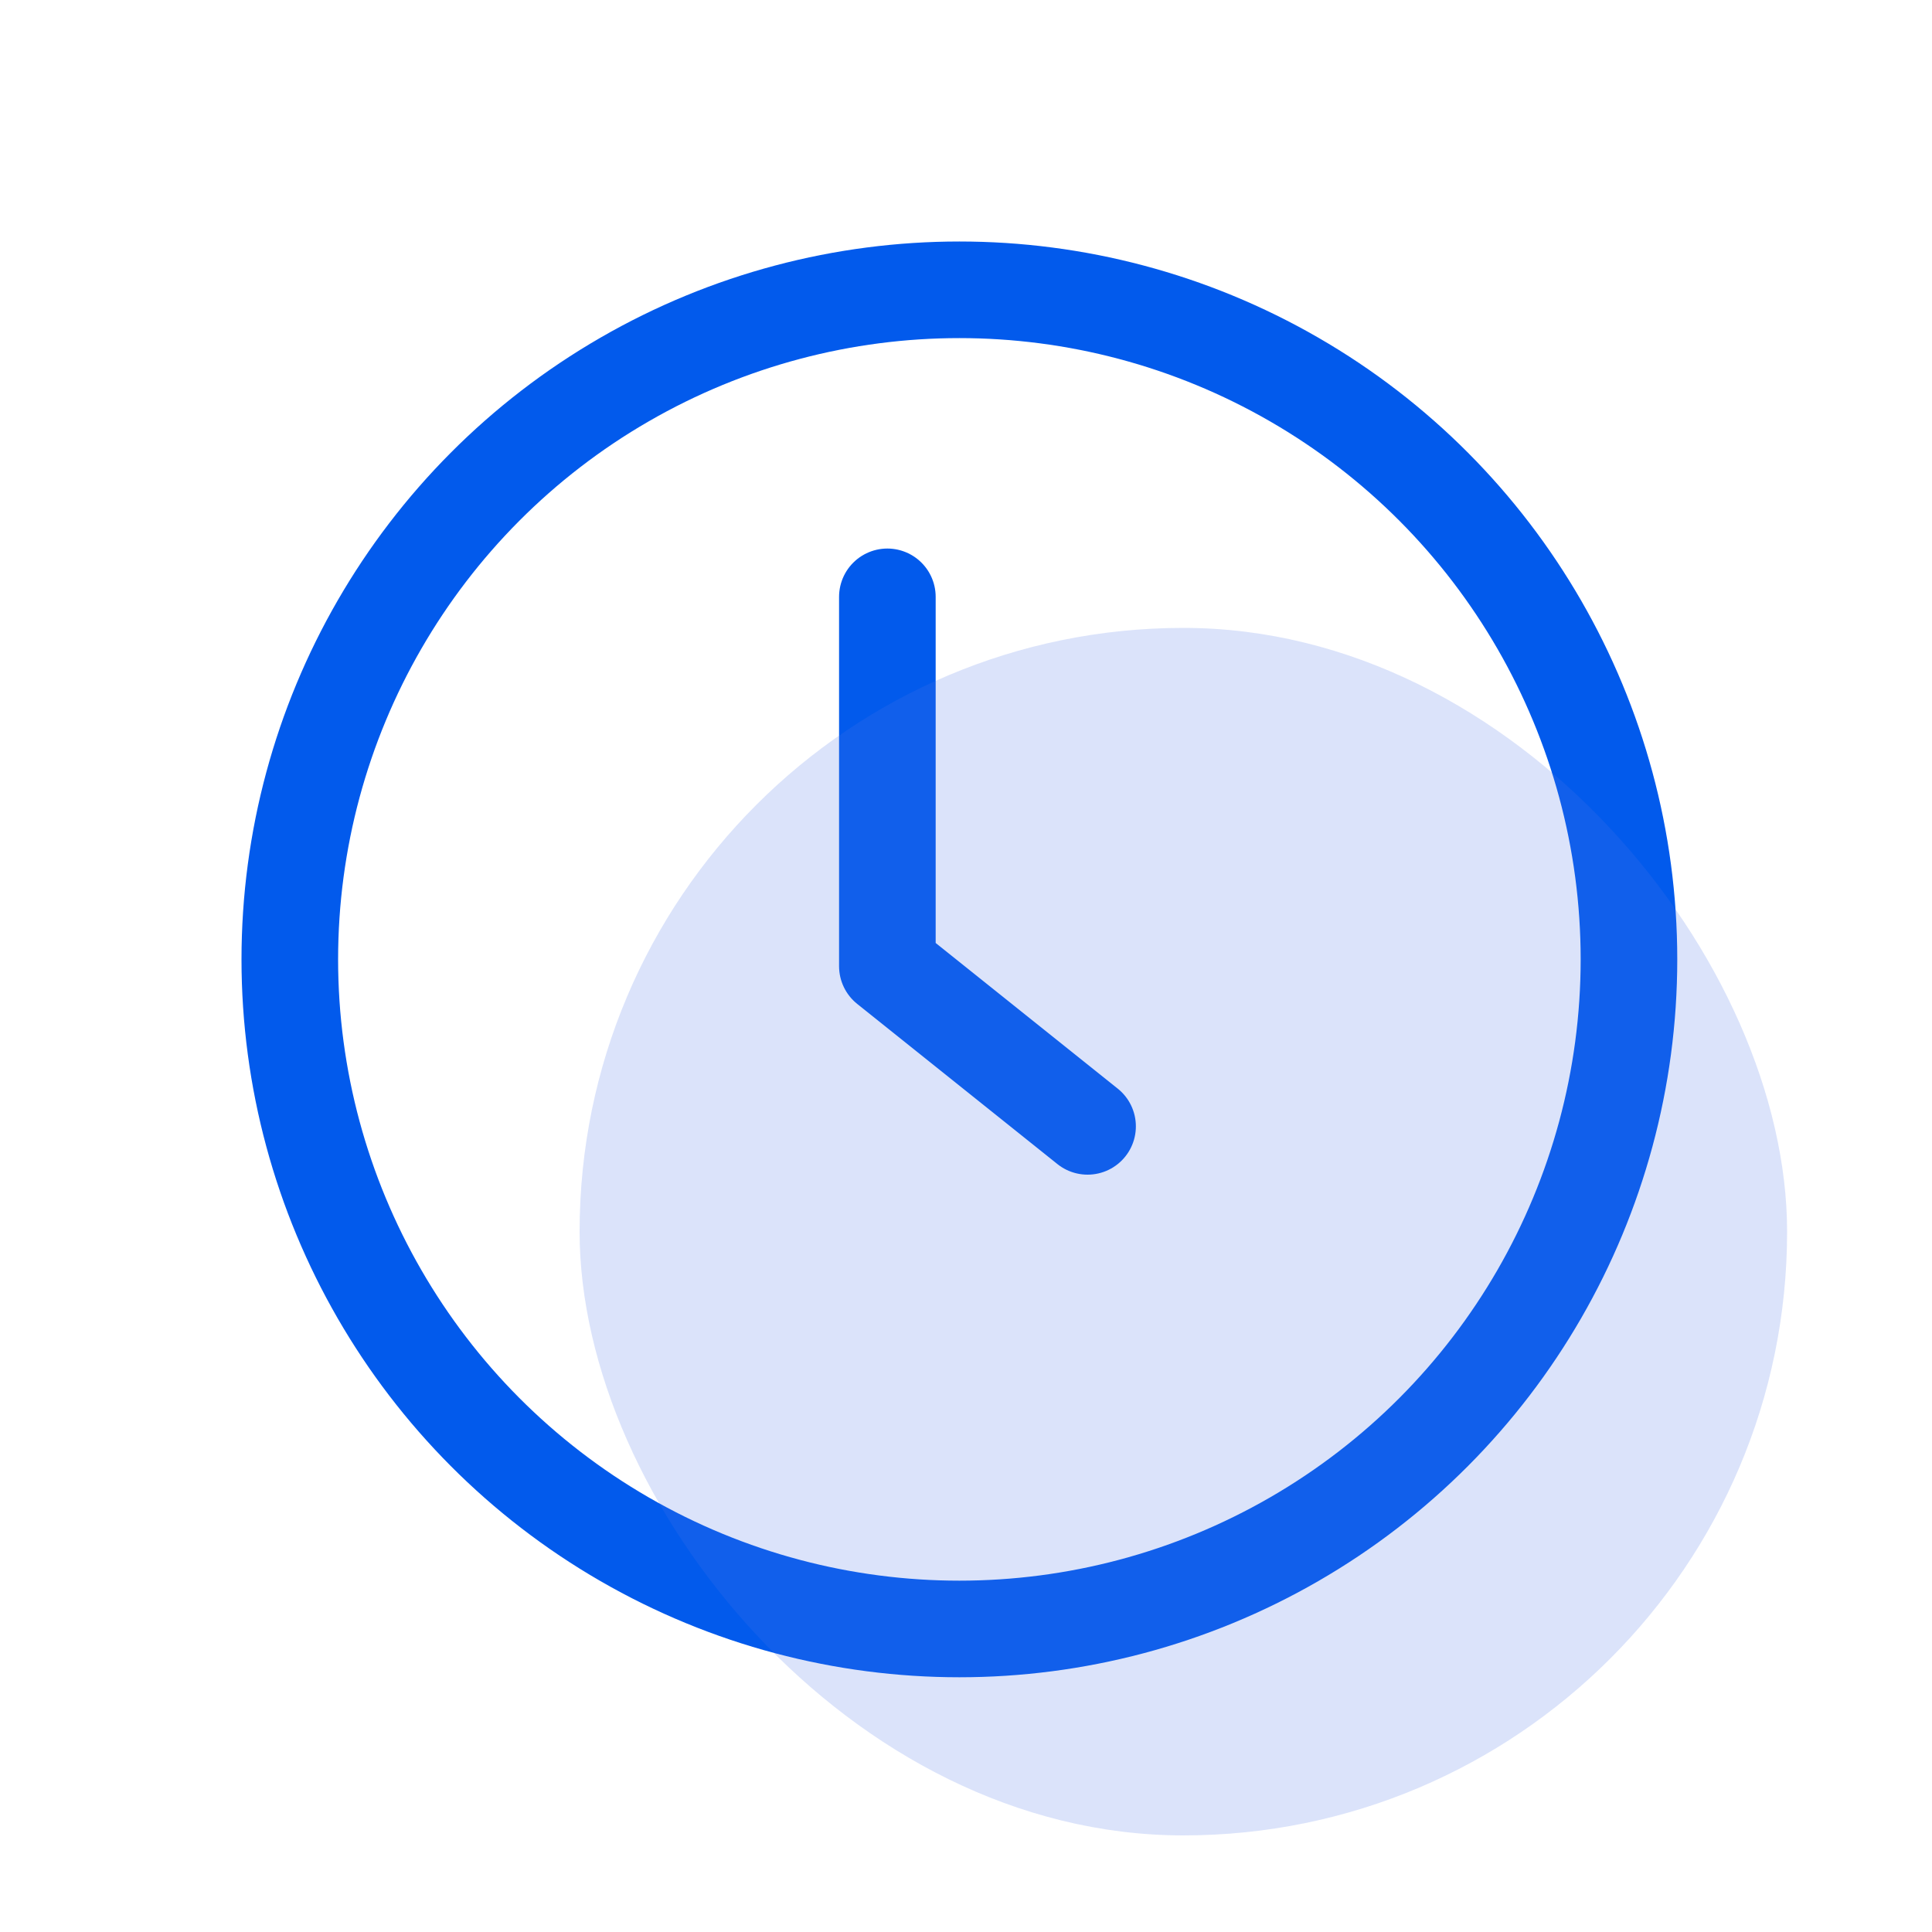
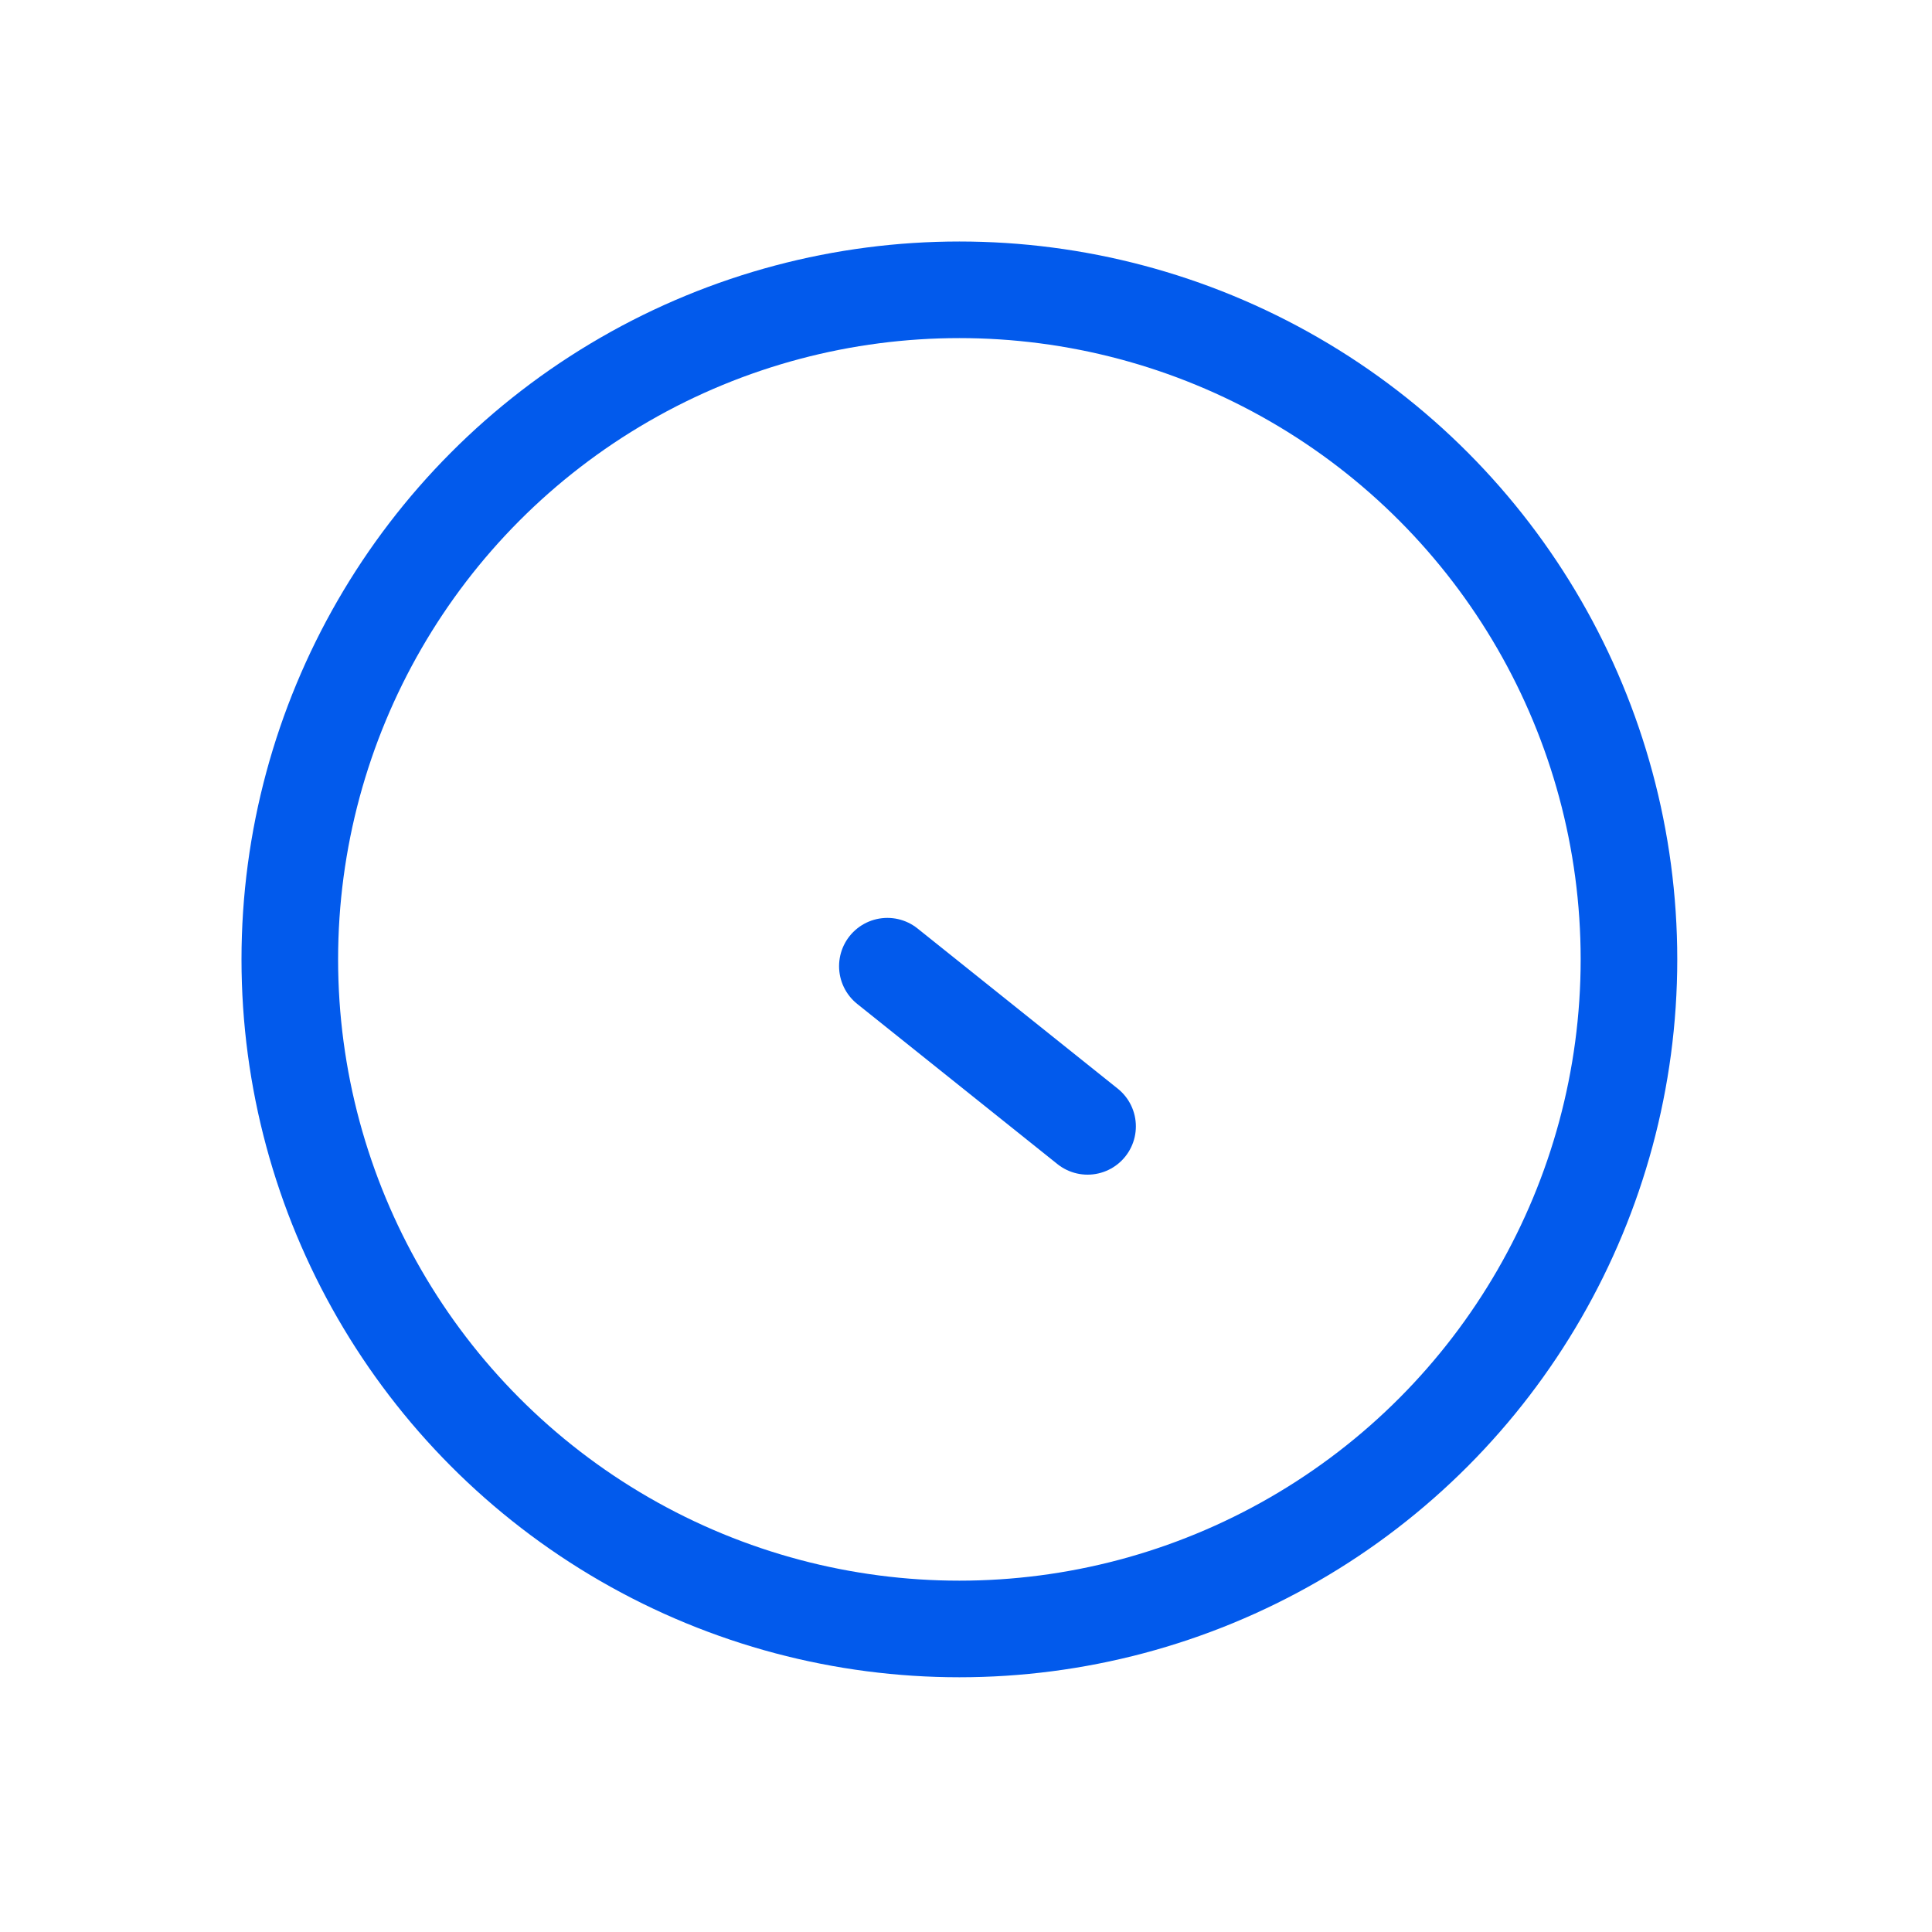
<svg xmlns="http://www.w3.org/2000/svg" width="40" height="40" viewBox="0 0 40 40" fill="none">
  <circle cx="19.863" cy="19.863" r="13.863" stroke="#025AEC" stroke-width="2" stroke-linecap="round" stroke-linejoin="round" />
-   <path d="M22.517 23.32L18.372 20.004L18.372 12.357" stroke="#025AEC" stroke-width="2" stroke-linecap="round" stroke-linejoin="round" />
-   <rect x="12" y="13" width="25" height="25" rx="12.5" fill="#4C76E6" fill-opacity="0.2" />
+   <path d="M22.517 23.32L18.372 20.004" stroke="#025AEC" stroke-width="2" stroke-linecap="round" stroke-linejoin="round" />
</svg>